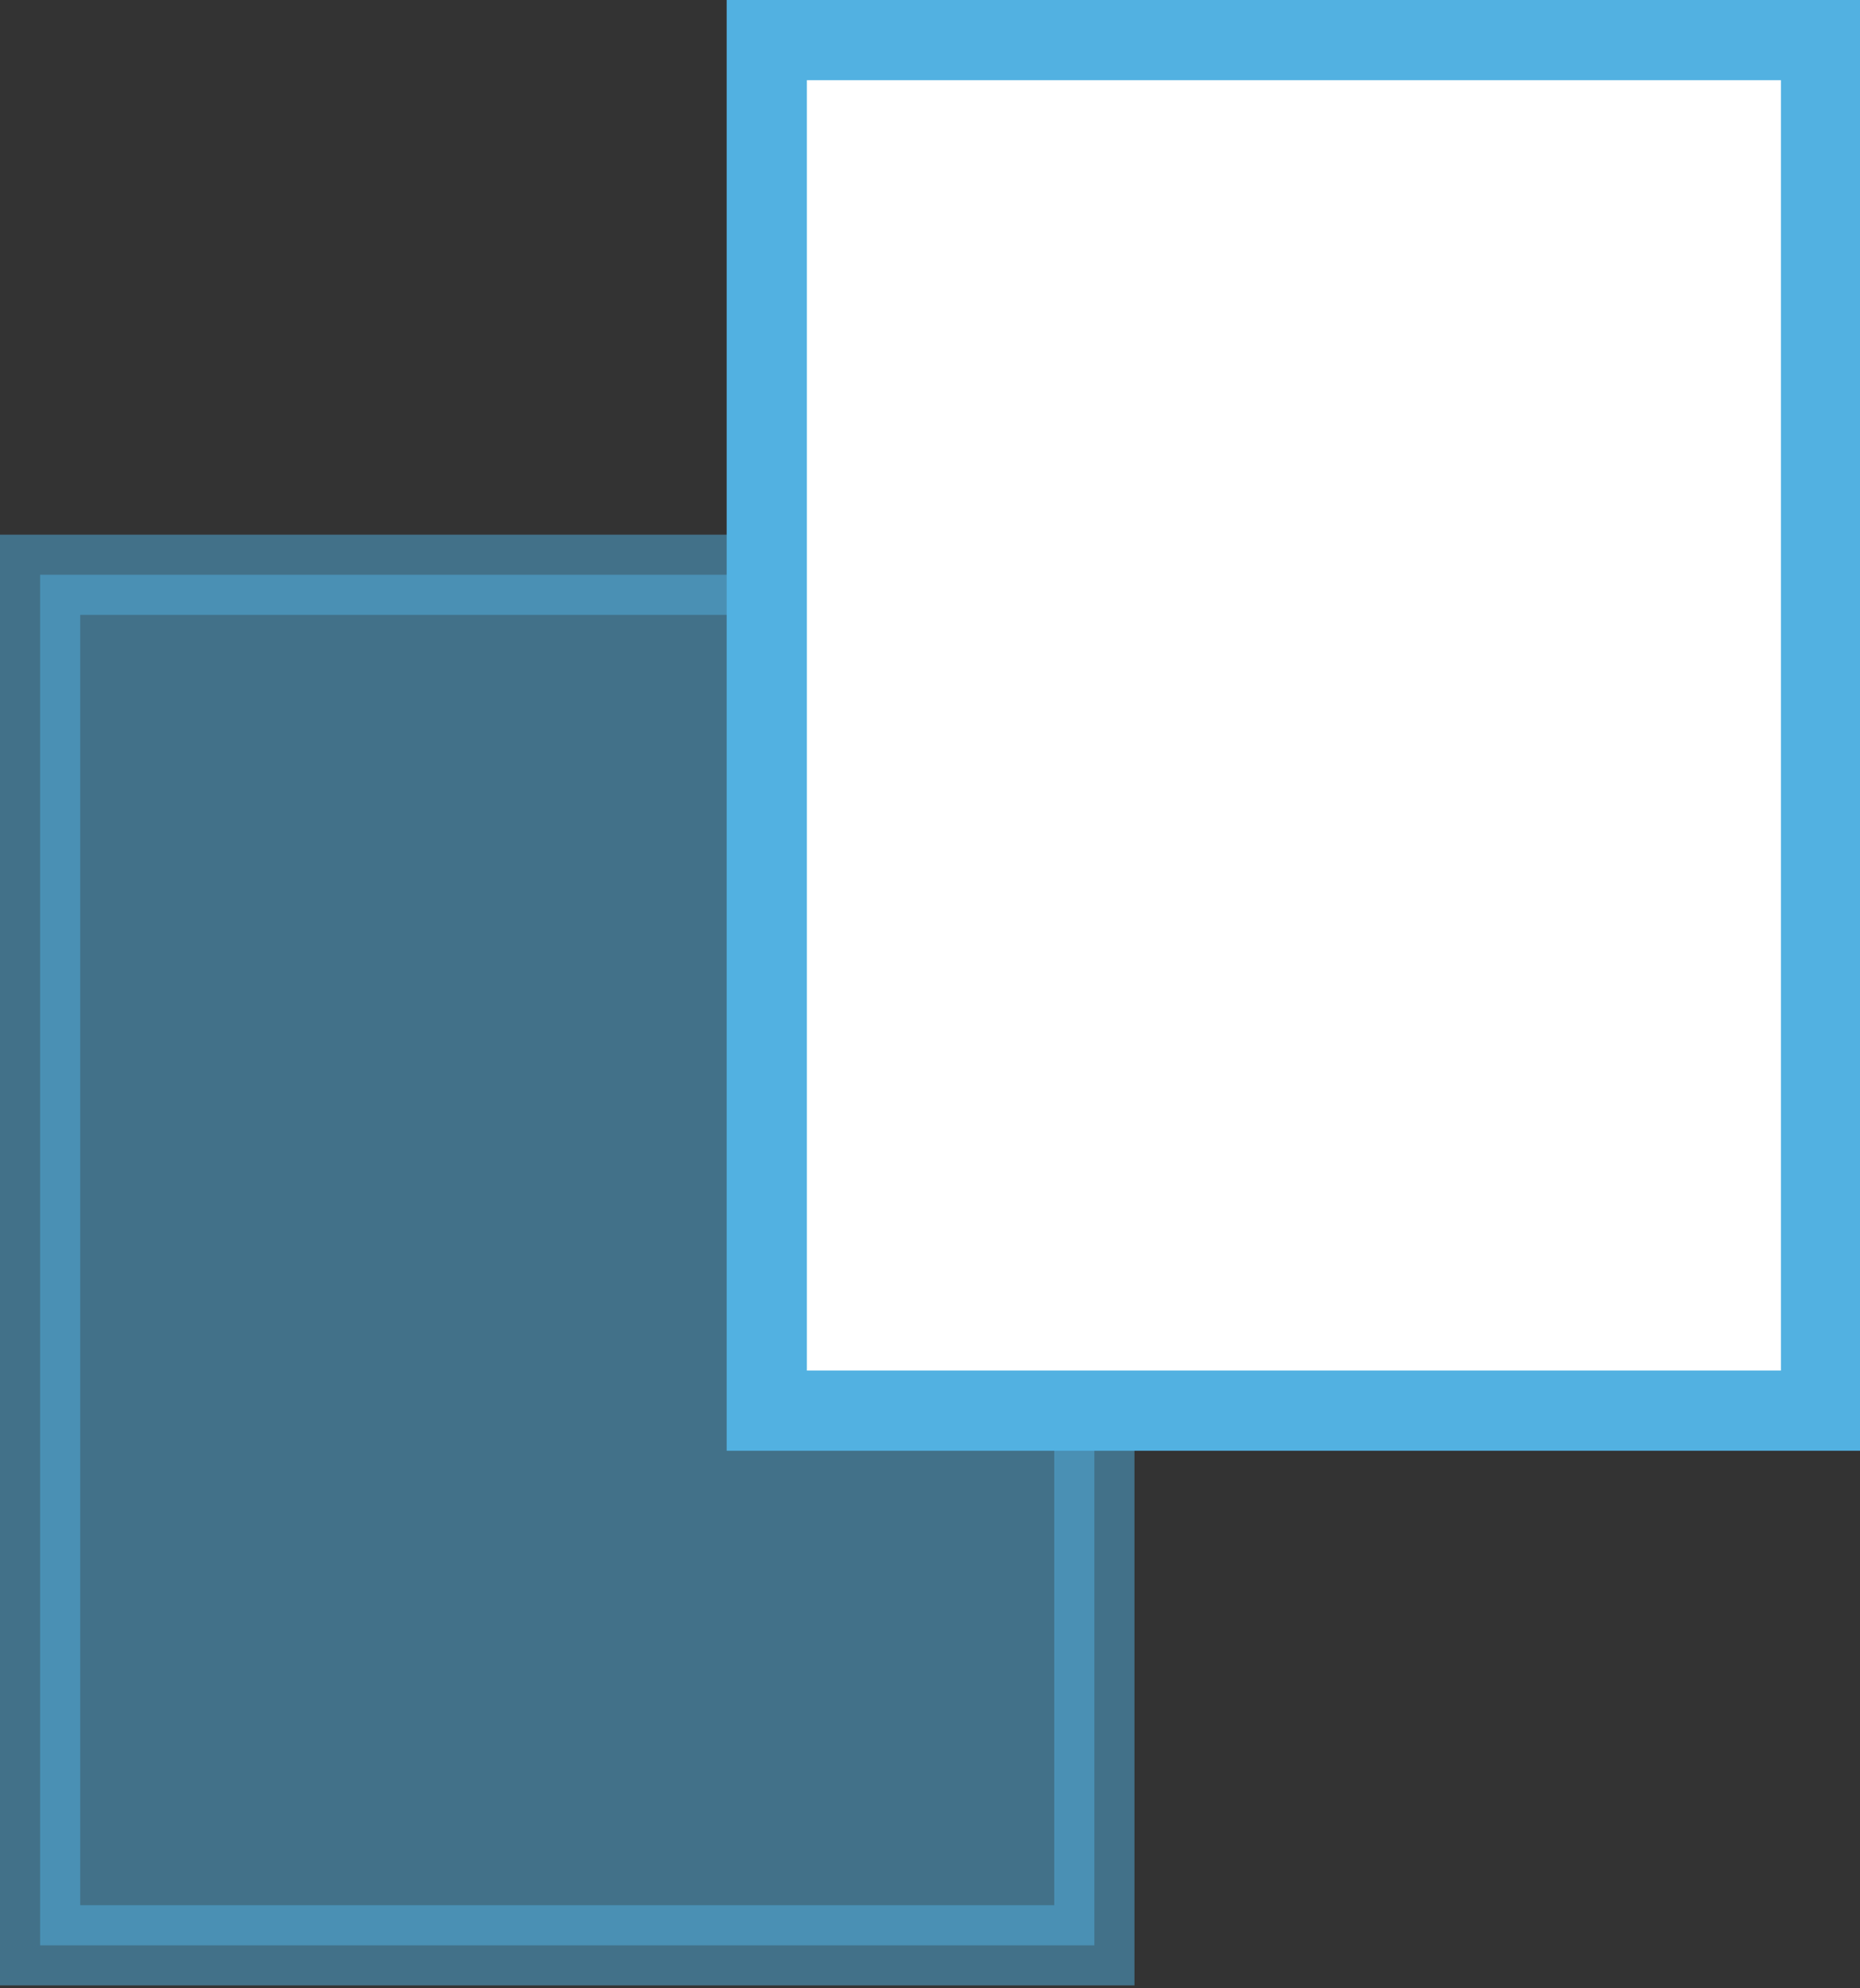
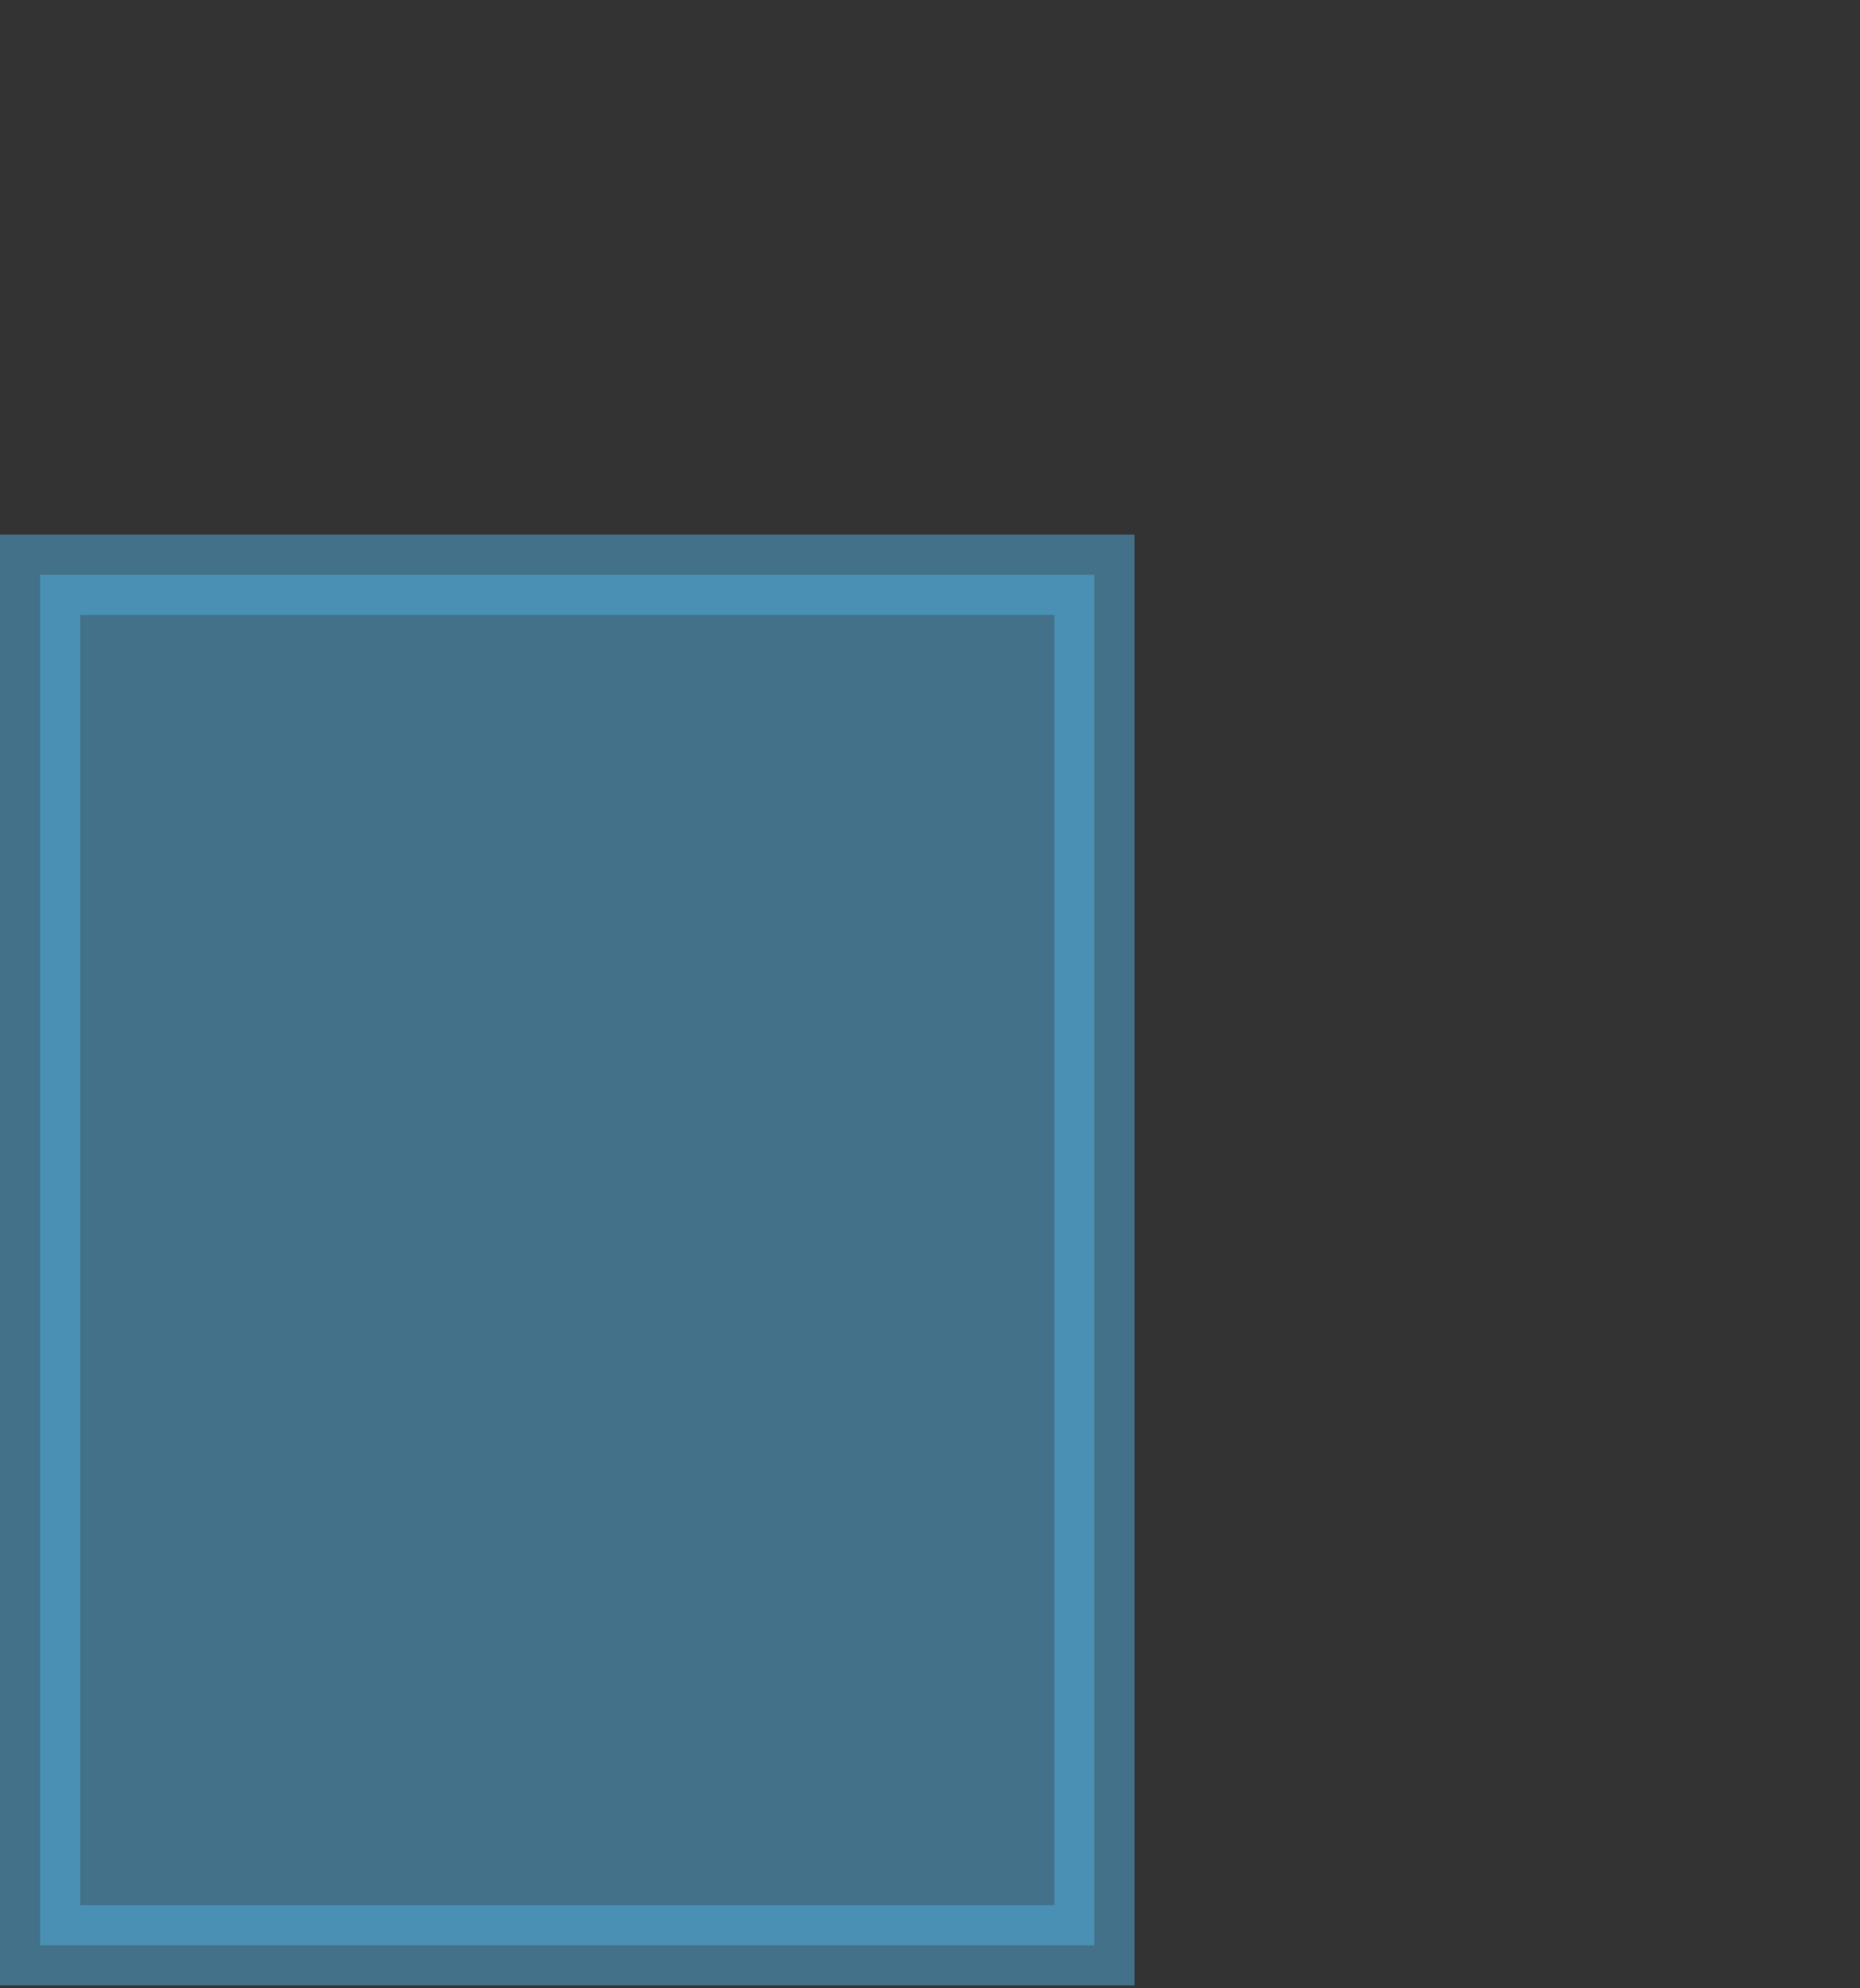
<svg xmlns="http://www.w3.org/2000/svg" version="1.1" id="Layer_1" x="0px" y="0px" viewBox="0 0 49.4 52.8" style="enable-background:new 0 0 49.4 52.8;" xml:space="preserve">
  <rect x="0" y="0" width="49.4" height="52.8" fill="#333333" stroke="none" />
  <style type="text/css">
	.st0{opacity:0.5;fill:#52B1E1;stroke:#52B1E1;stroke-width:2.13;enable-background:new    ;}
	.st1{fill:#FFFFFF;stroke:#52B1E1;stroke-width:2.13;}
</style>
  <g id="icons_1_" transform="translate(1.065 1.065)">
    <g id="Grupo_1294">
      <rect id="Retângulo_1334" x="0" y="14.2" class="st0" width="28" height="36.4" />
-       <rect id="Retângulo_1335" x="19.3" y="0" class="st1" width="28" height="36.4" />
    </g>
  </g>
</svg>